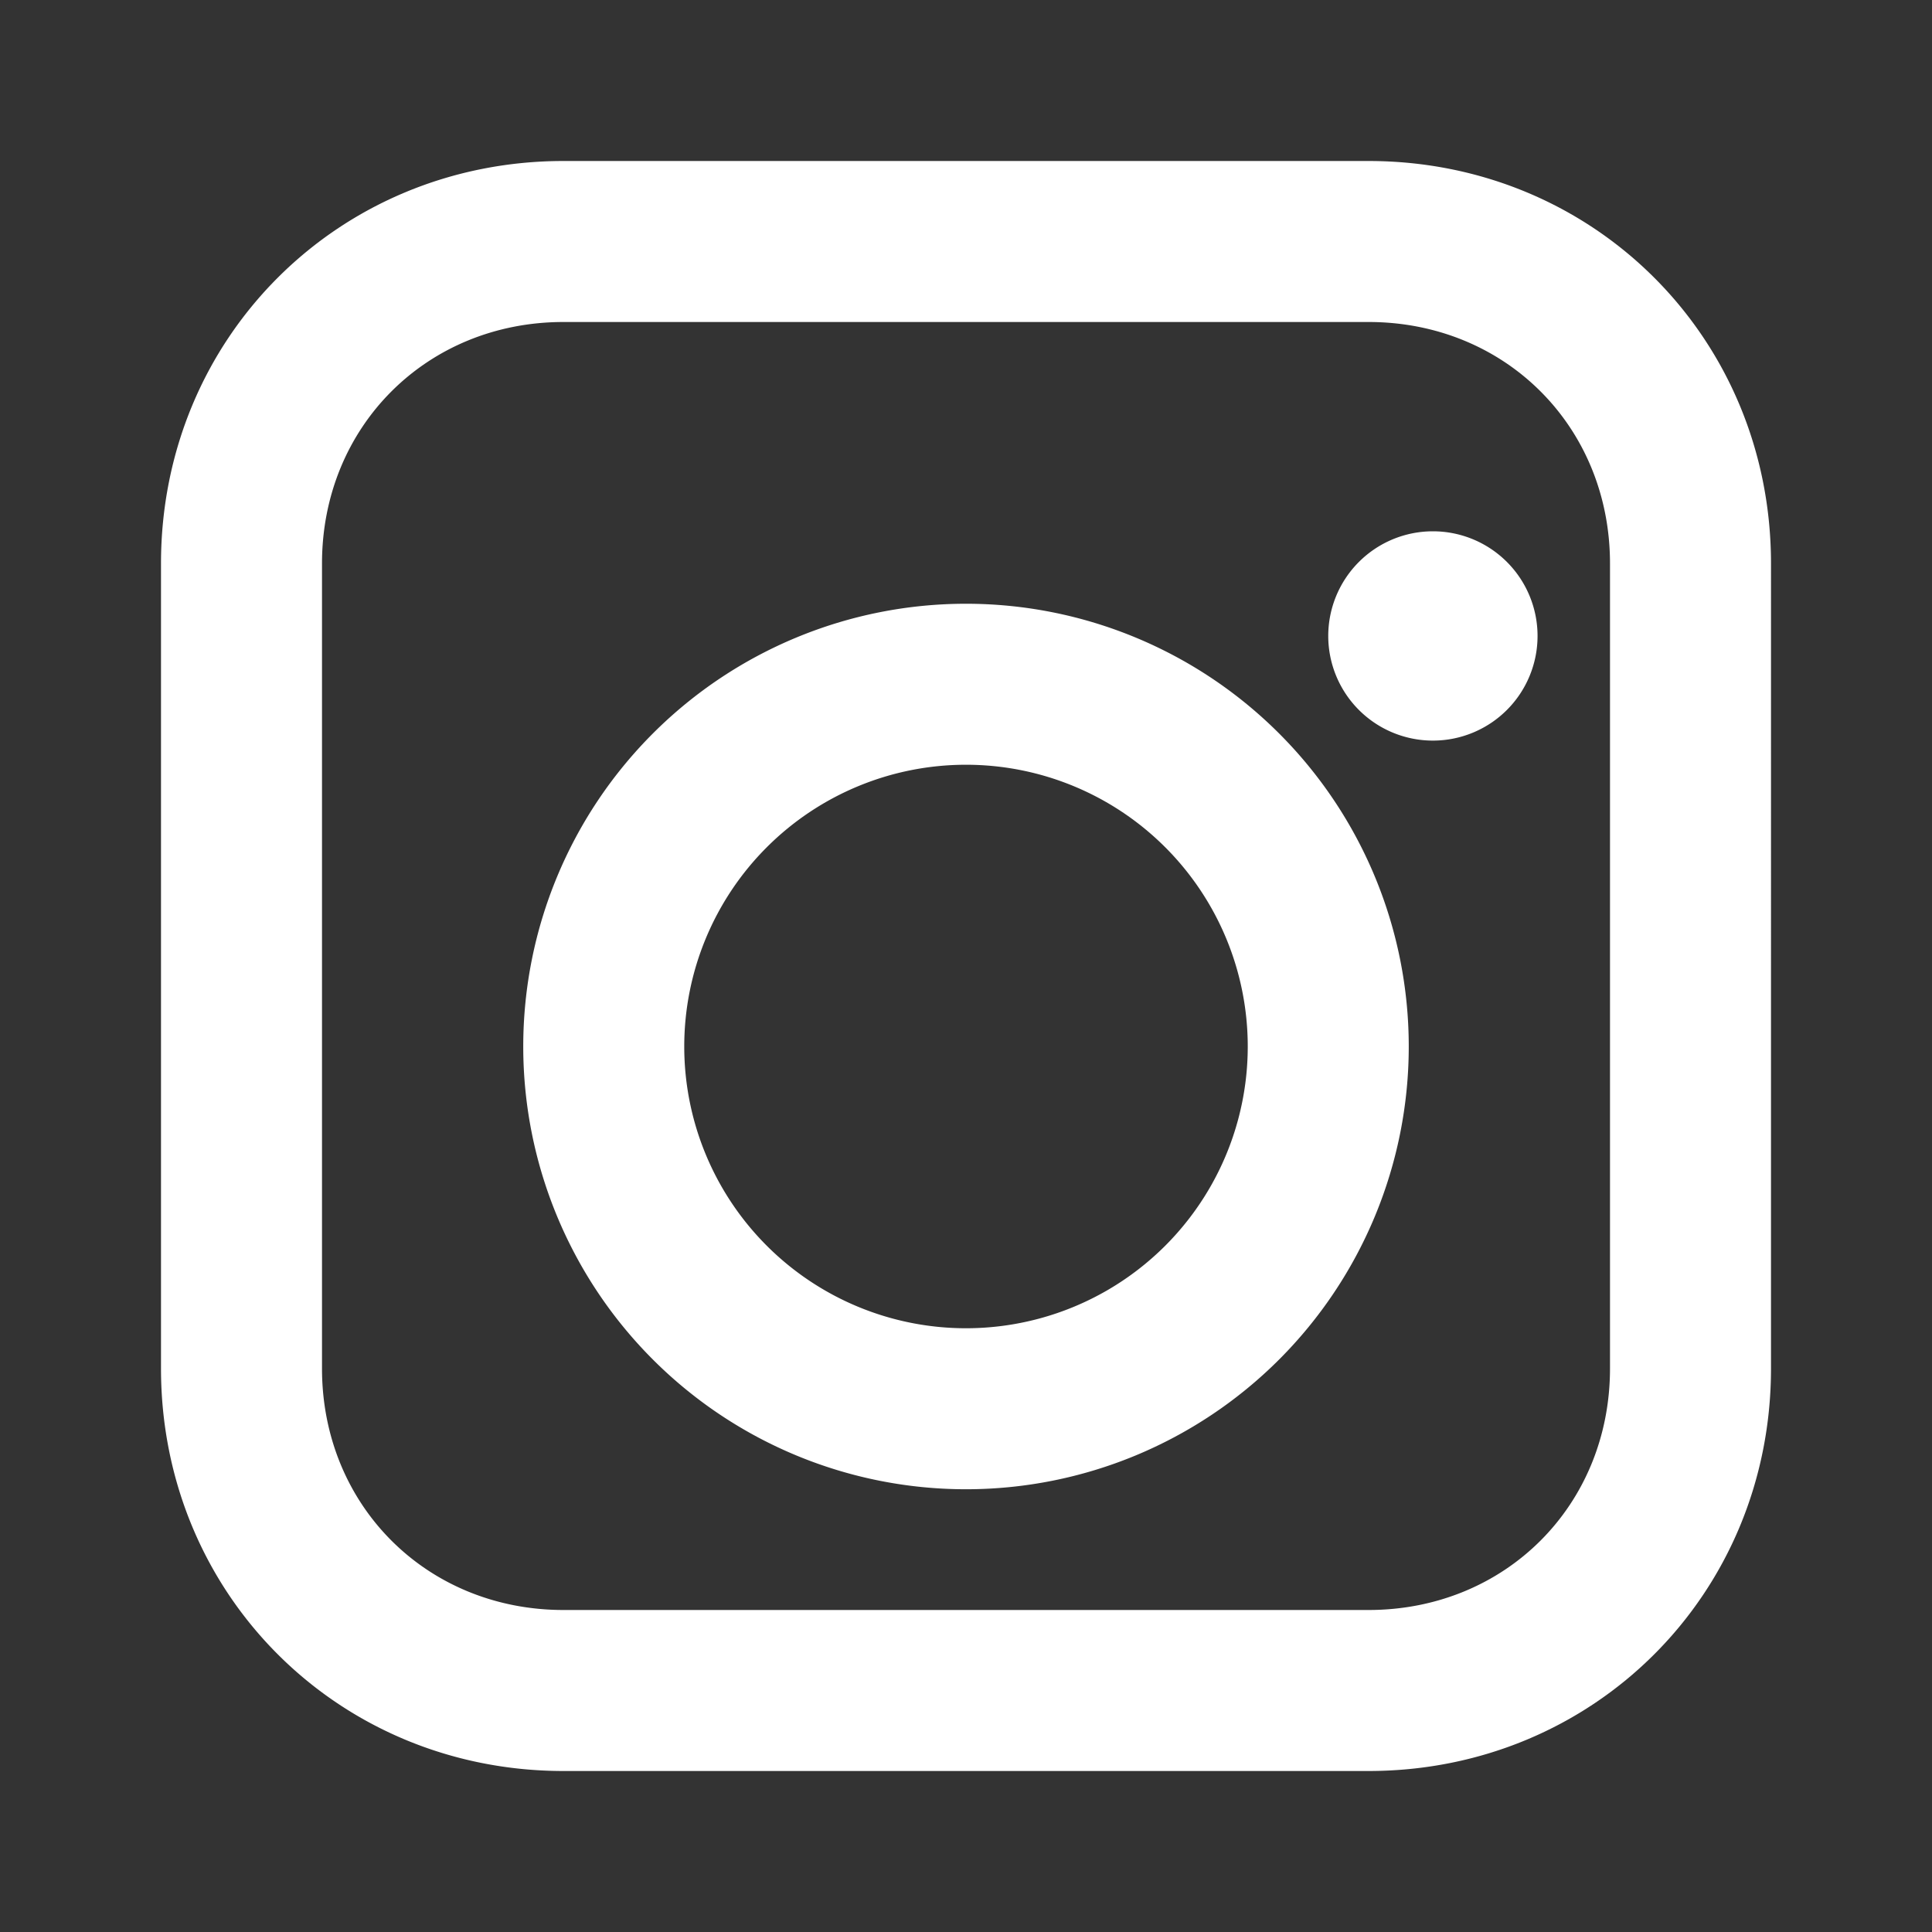
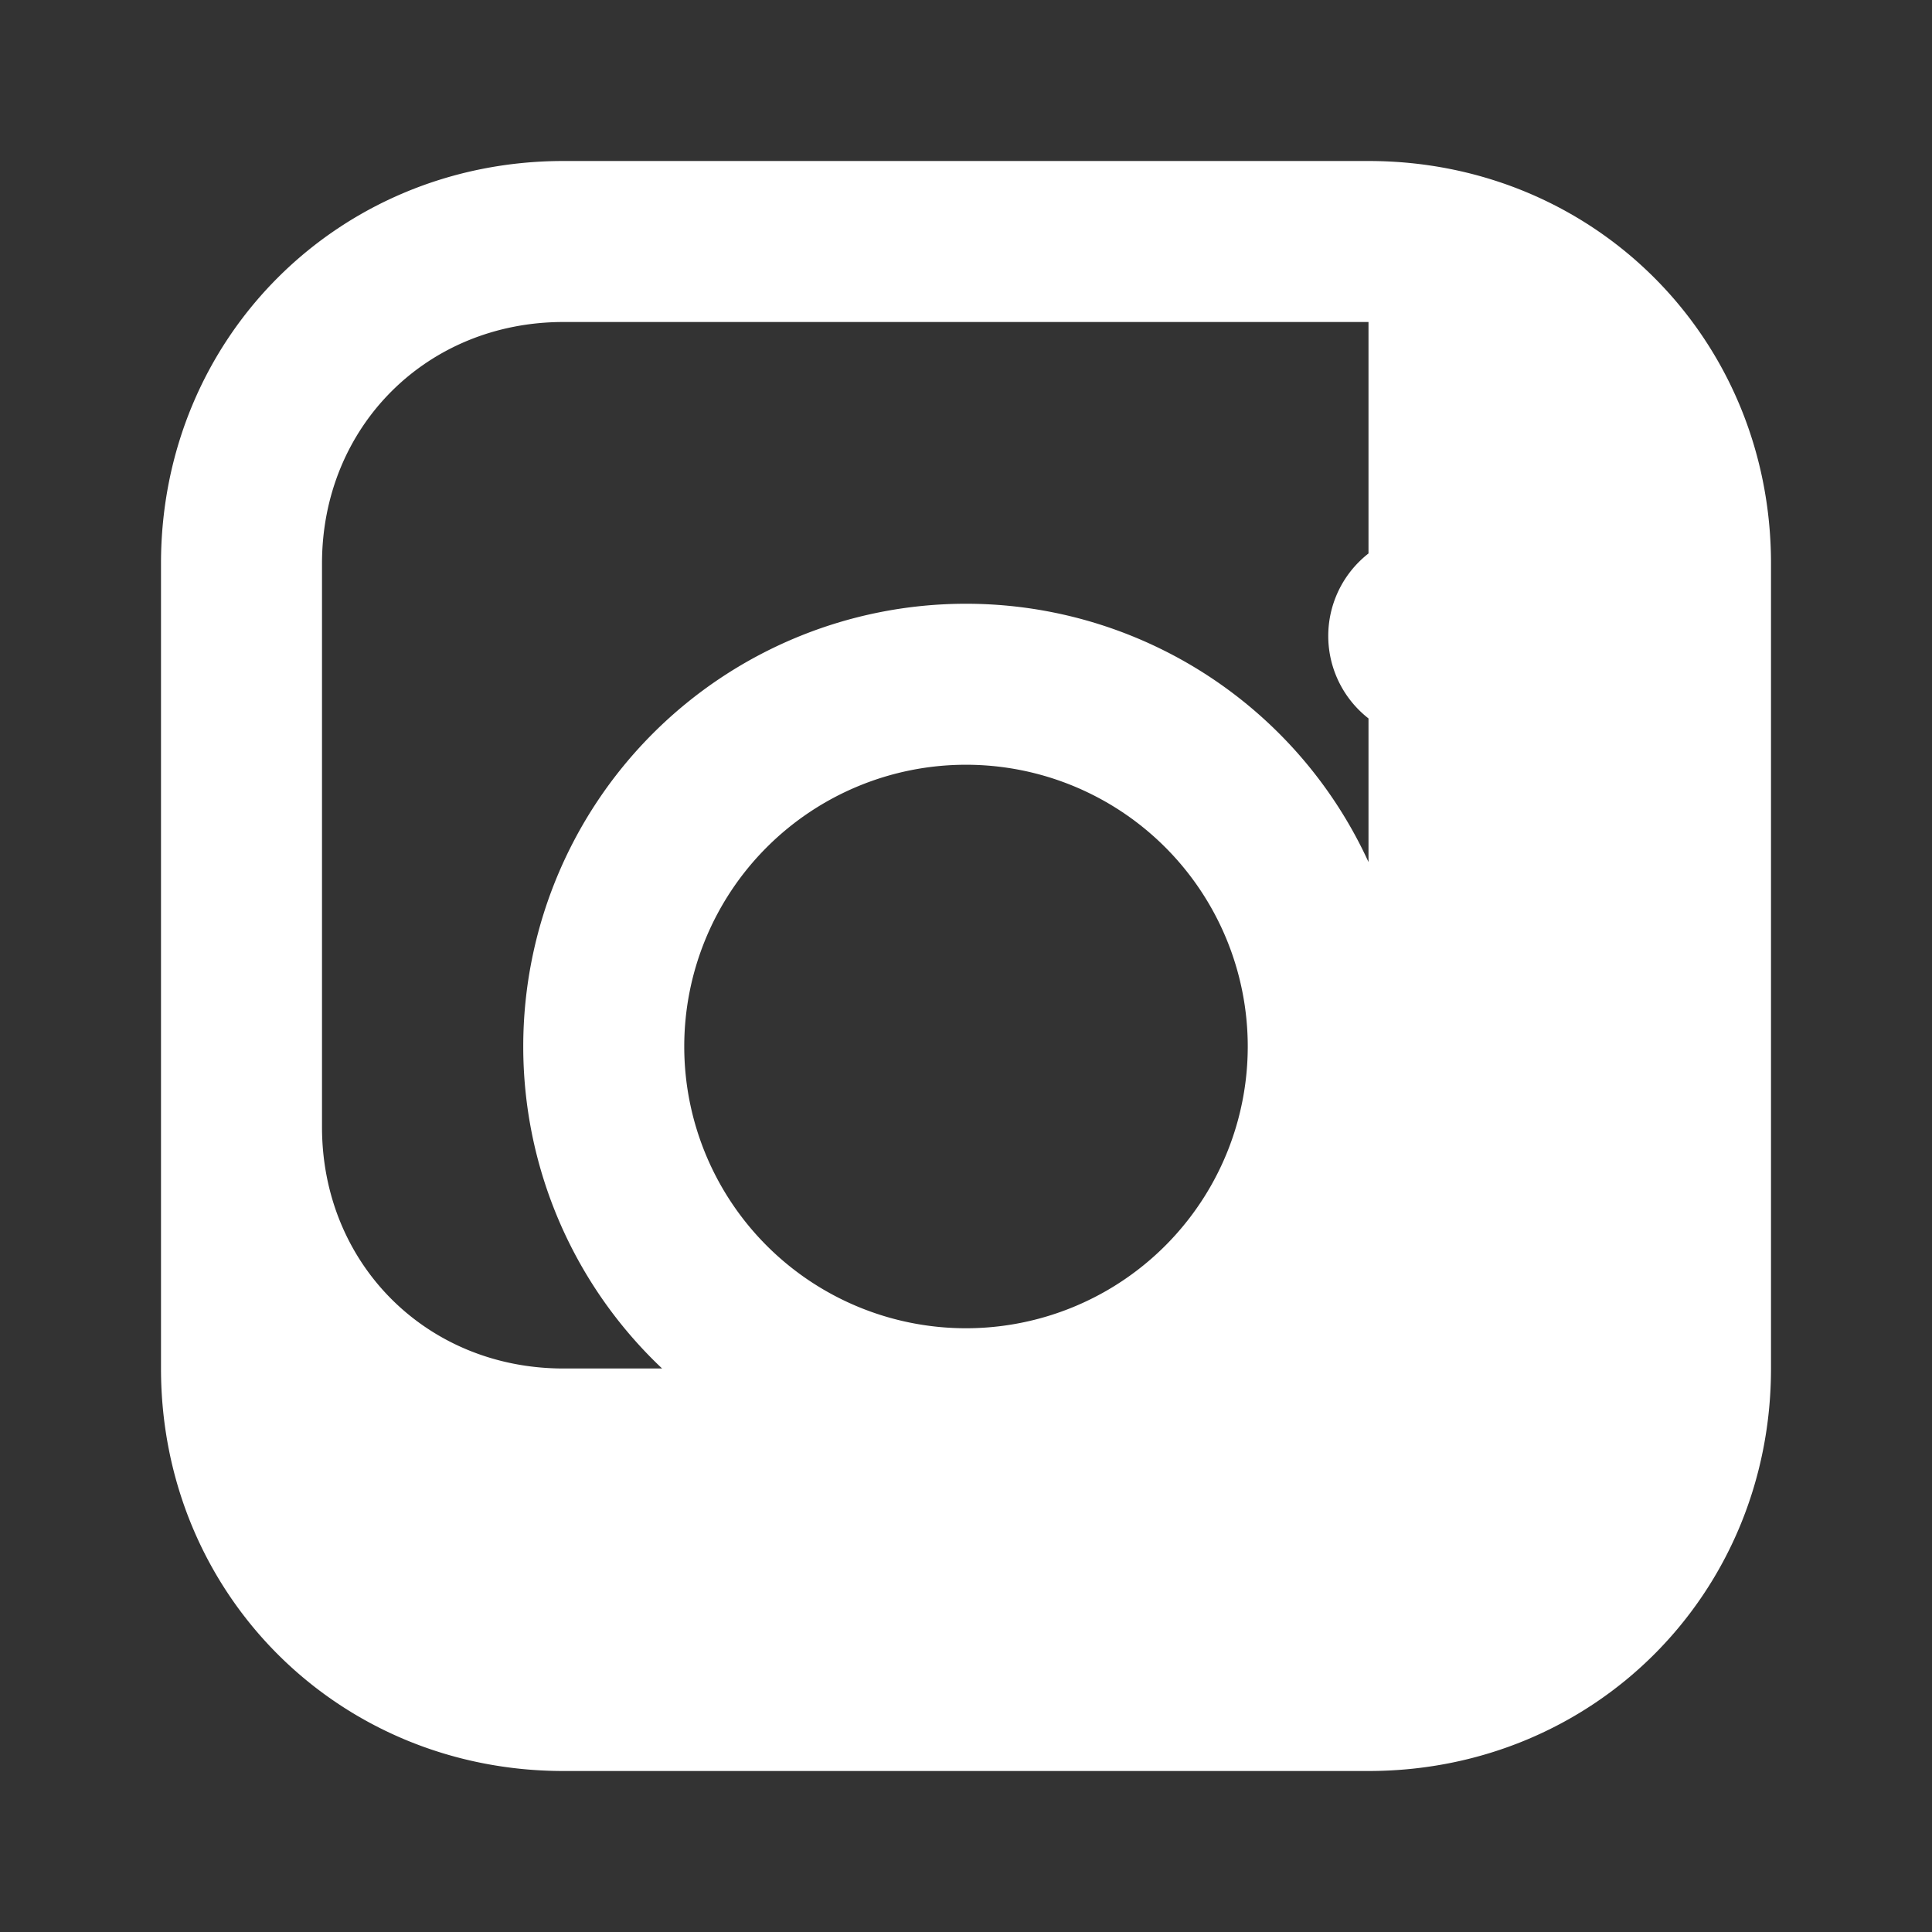
<svg xmlns="http://www.w3.org/2000/svg" viewBox="0 0 24 24" fill="#ffffff">
  <rect x="0" y="0" width="24" height="24" fill="#333333" stroke="none" />
-   <path d="M7 2C4.2 2 2 4.2 2 7v10c0 2.8 2.2 5 5 5h10c2.8 0 5-2.2 5-5V7c0-2.8-2.2-5-5-5H7zm10 2c1.7 0 3 1.3 3 3v10c0 1.7-1.3 3-3 3H7c-1.7 0-3-1.3-3-3V7c0-1.7 1.3-3 3-3h10zm-5 3.5A5.5 5.5 0 1 0 17.5 13 5.5 5.5 0 0 0 12 7.5zm0 9A3.5 3.5 0 1 1 15.5 13 3.5 3.5 0 0 1 12 16.5zm5.8-9.9a1.3 1.3 0 1 0 1.3 1.3 1.3 1.3 0 0 0-1.3-1.3z" />
+   <path d="M7 2C4.2 2 2 4.2 2 7v10c0 2.8 2.2 5 5 5h10c2.8 0 5-2.2 5-5V7c0-2.8-2.2-5-5-5H7zm10 2v10c0 1.7-1.3 3-3 3H7c-1.7 0-3-1.3-3-3V7c0-1.7 1.3-3 3-3h10zm-5 3.5A5.5 5.5 0 1 0 17.5 13 5.5 5.5 0 0 0 12 7.5zm0 9A3.5 3.5 0 1 1 15.5 13 3.5 3.5 0 0 1 12 16.5zm5.8-9.9a1.3 1.3 0 1 0 1.3 1.3 1.3 1.3 0 0 0-1.3-1.3z" />
</svg>